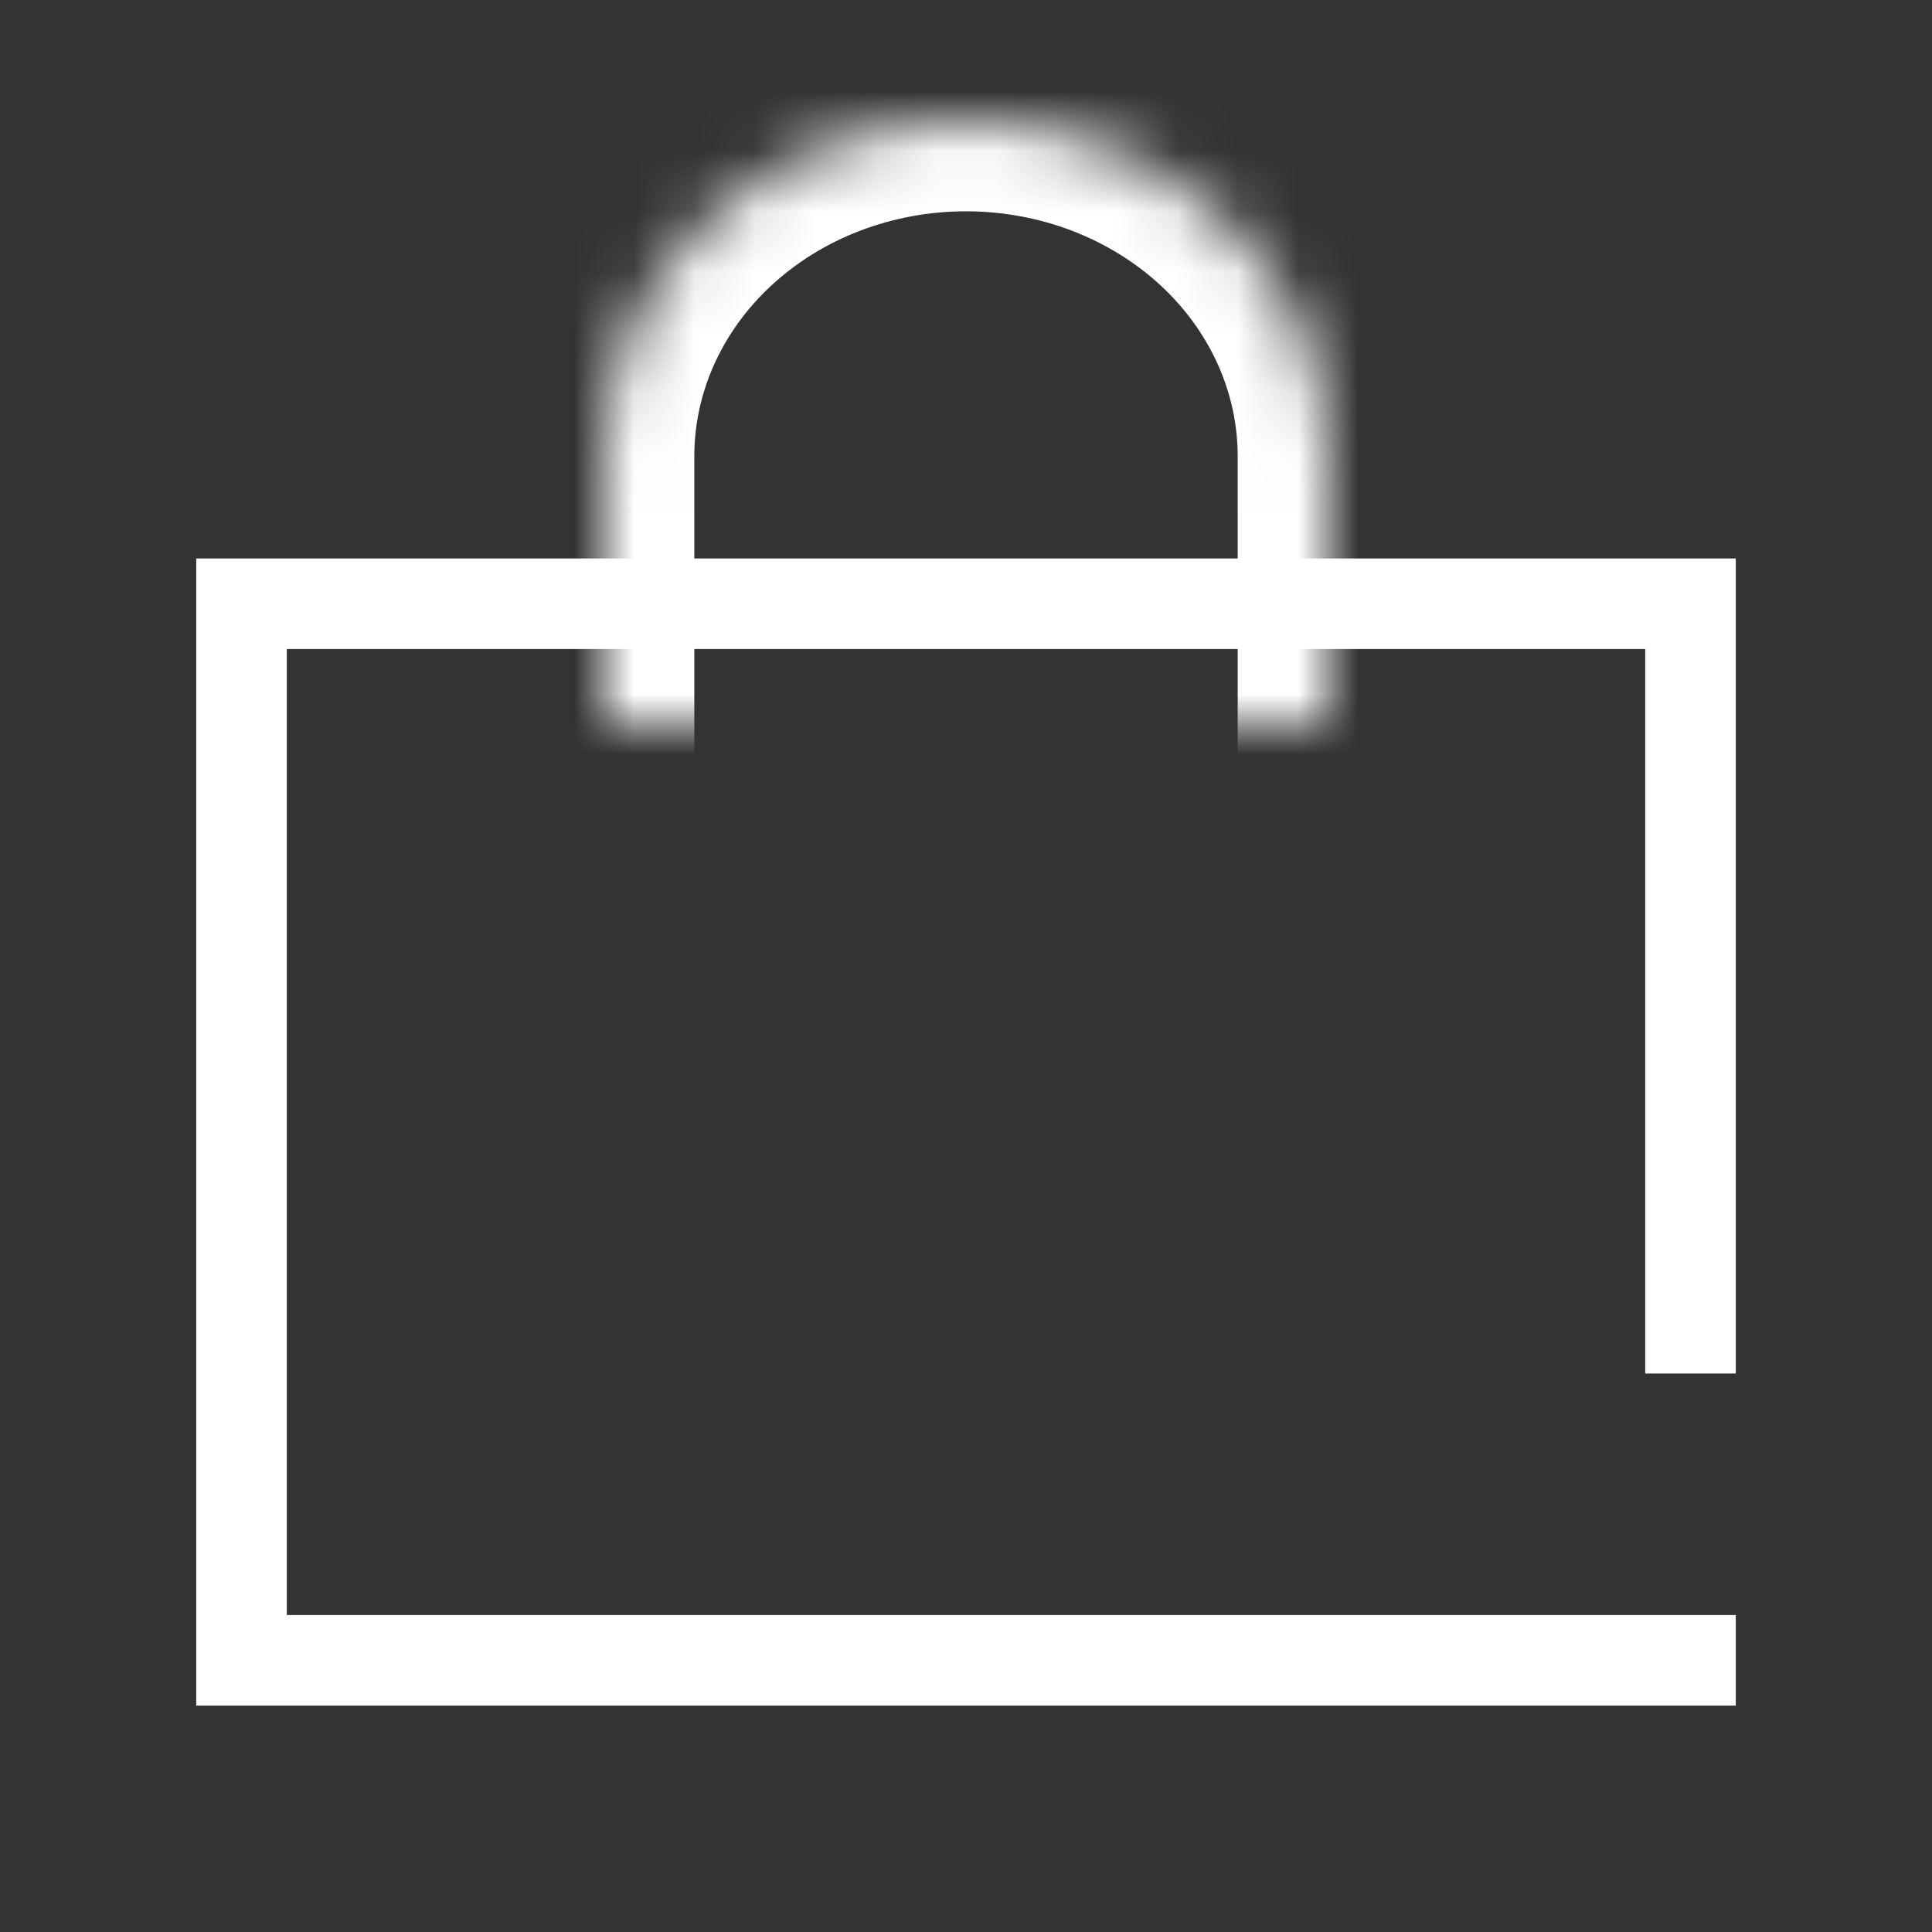
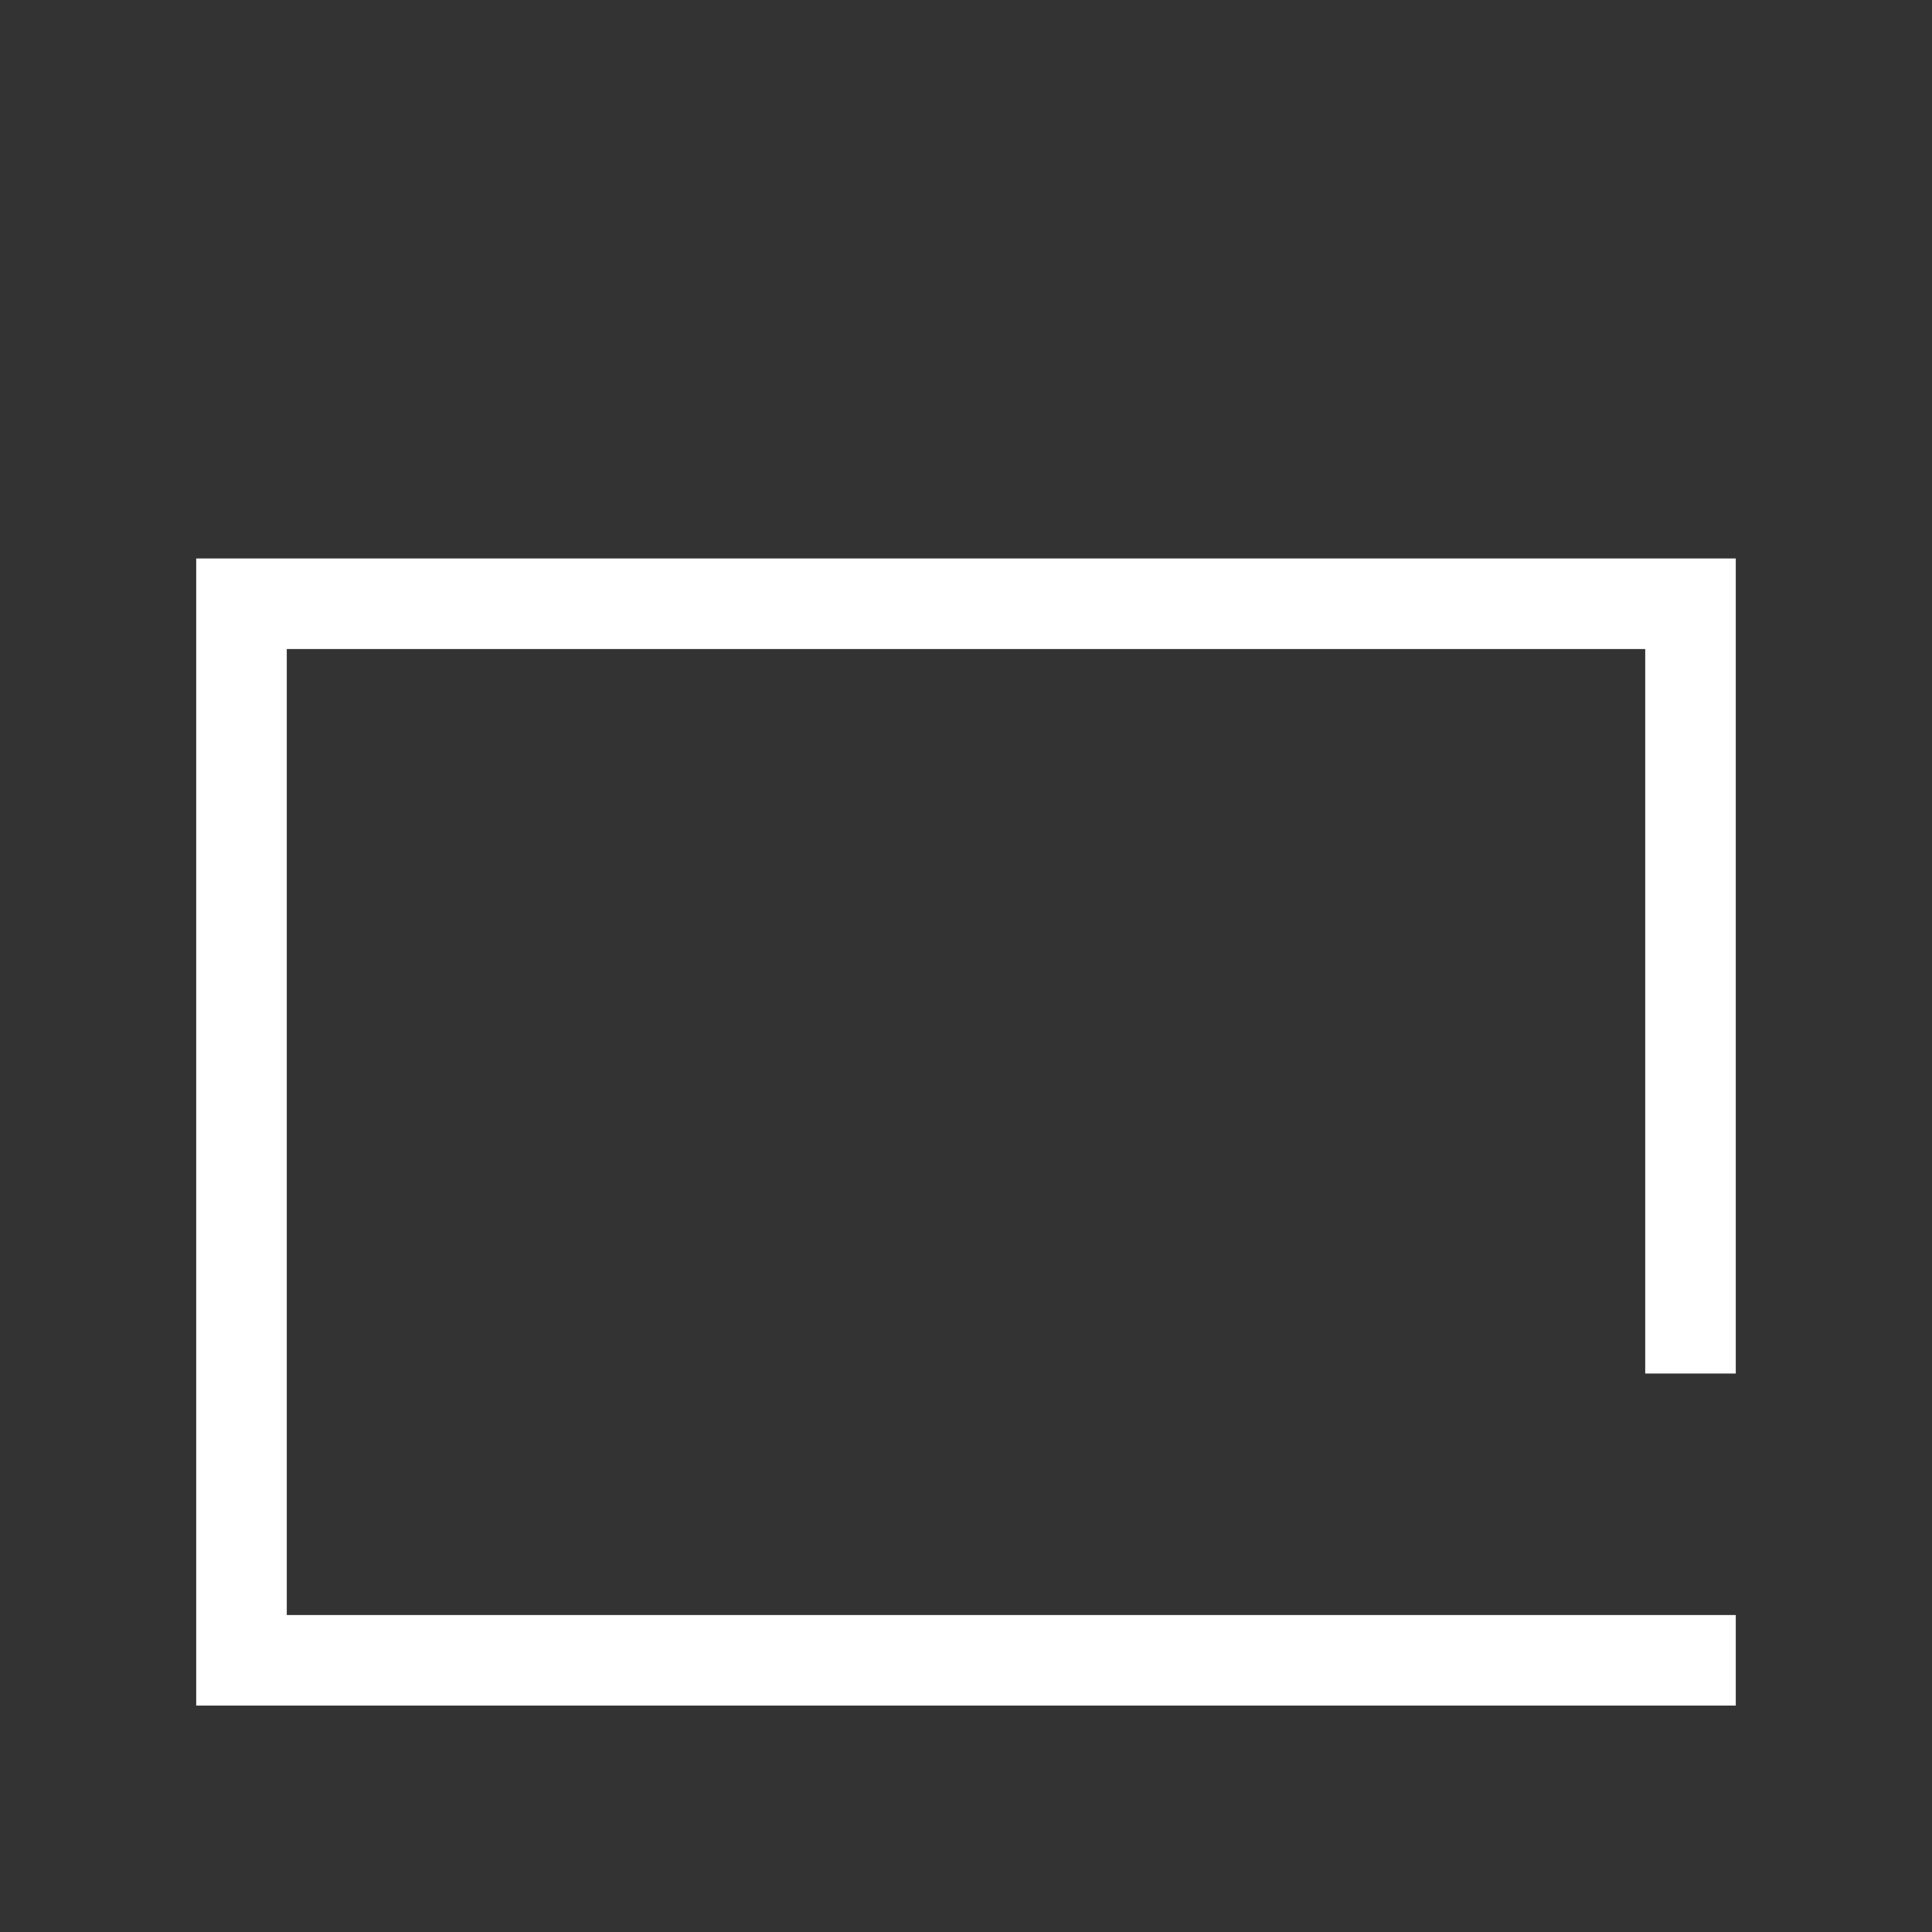
<svg xmlns="http://www.w3.org/2000/svg" width="32" height="32" viewBox="0 0 32 32" fill="none">
  <rect x="0" y="0" width="32" height="32" fill="#333333" stroke="none" />
  <mask id="path-1-inside-1_1469_2062" fill="white">
-     <path d="M10 12V7.556C10 6.082 10.632 4.669 11.757 3.627C12.883 2.585 14.409 2 16 2C17.591 2 19.117 2.585 20.243 3.627C21.368 4.669 22 6.082 22 7.556V12" />
-   </mask>
+     </mask>
  <path d="M8.5 12V13.5H11.5V12H8.5ZM10 7.556H8.5H10ZM20.5 12V13.5H23.5V12H20.5ZM11.5 12V7.556H8.5V12H11.5ZM11.5 7.556C11.5 6.519 11.944 5.499 12.777 4.728L10.738 2.527C9.321 3.839 8.5 5.645 8.5 7.556H11.5ZM12.777 4.728C13.613 3.953 14.771 3.5 16 3.5L16 0.5C14.046 0.5 12.152 1.217 10.738 2.527L12.777 4.728ZM16 3.5C17.229 3.5 18.387 3.953 19.224 4.728L21.262 2.527C19.848 1.217 17.953 0.5 16 0.5V3.5ZM19.224 4.728C20.056 5.499 20.5 6.519 20.5 7.556H23.5C23.5 5.645 22.68 3.839 21.262 2.527L19.224 4.728ZM20.5 7.556V12H23.5V7.556H20.5Z" fill="white" mask="url(#path-1-inside-1_1469_2062)" />
  <path fill-rule="evenodd" clip-rule="evenodd" d="M4 9.25H3.25V10V27.5V28.25H4H28H28.75V27.5V26.75H27.25H21H4.75V10.75H27.25V22.75H28.75V10V9.25H28H4Z" fill="white" />
</svg>